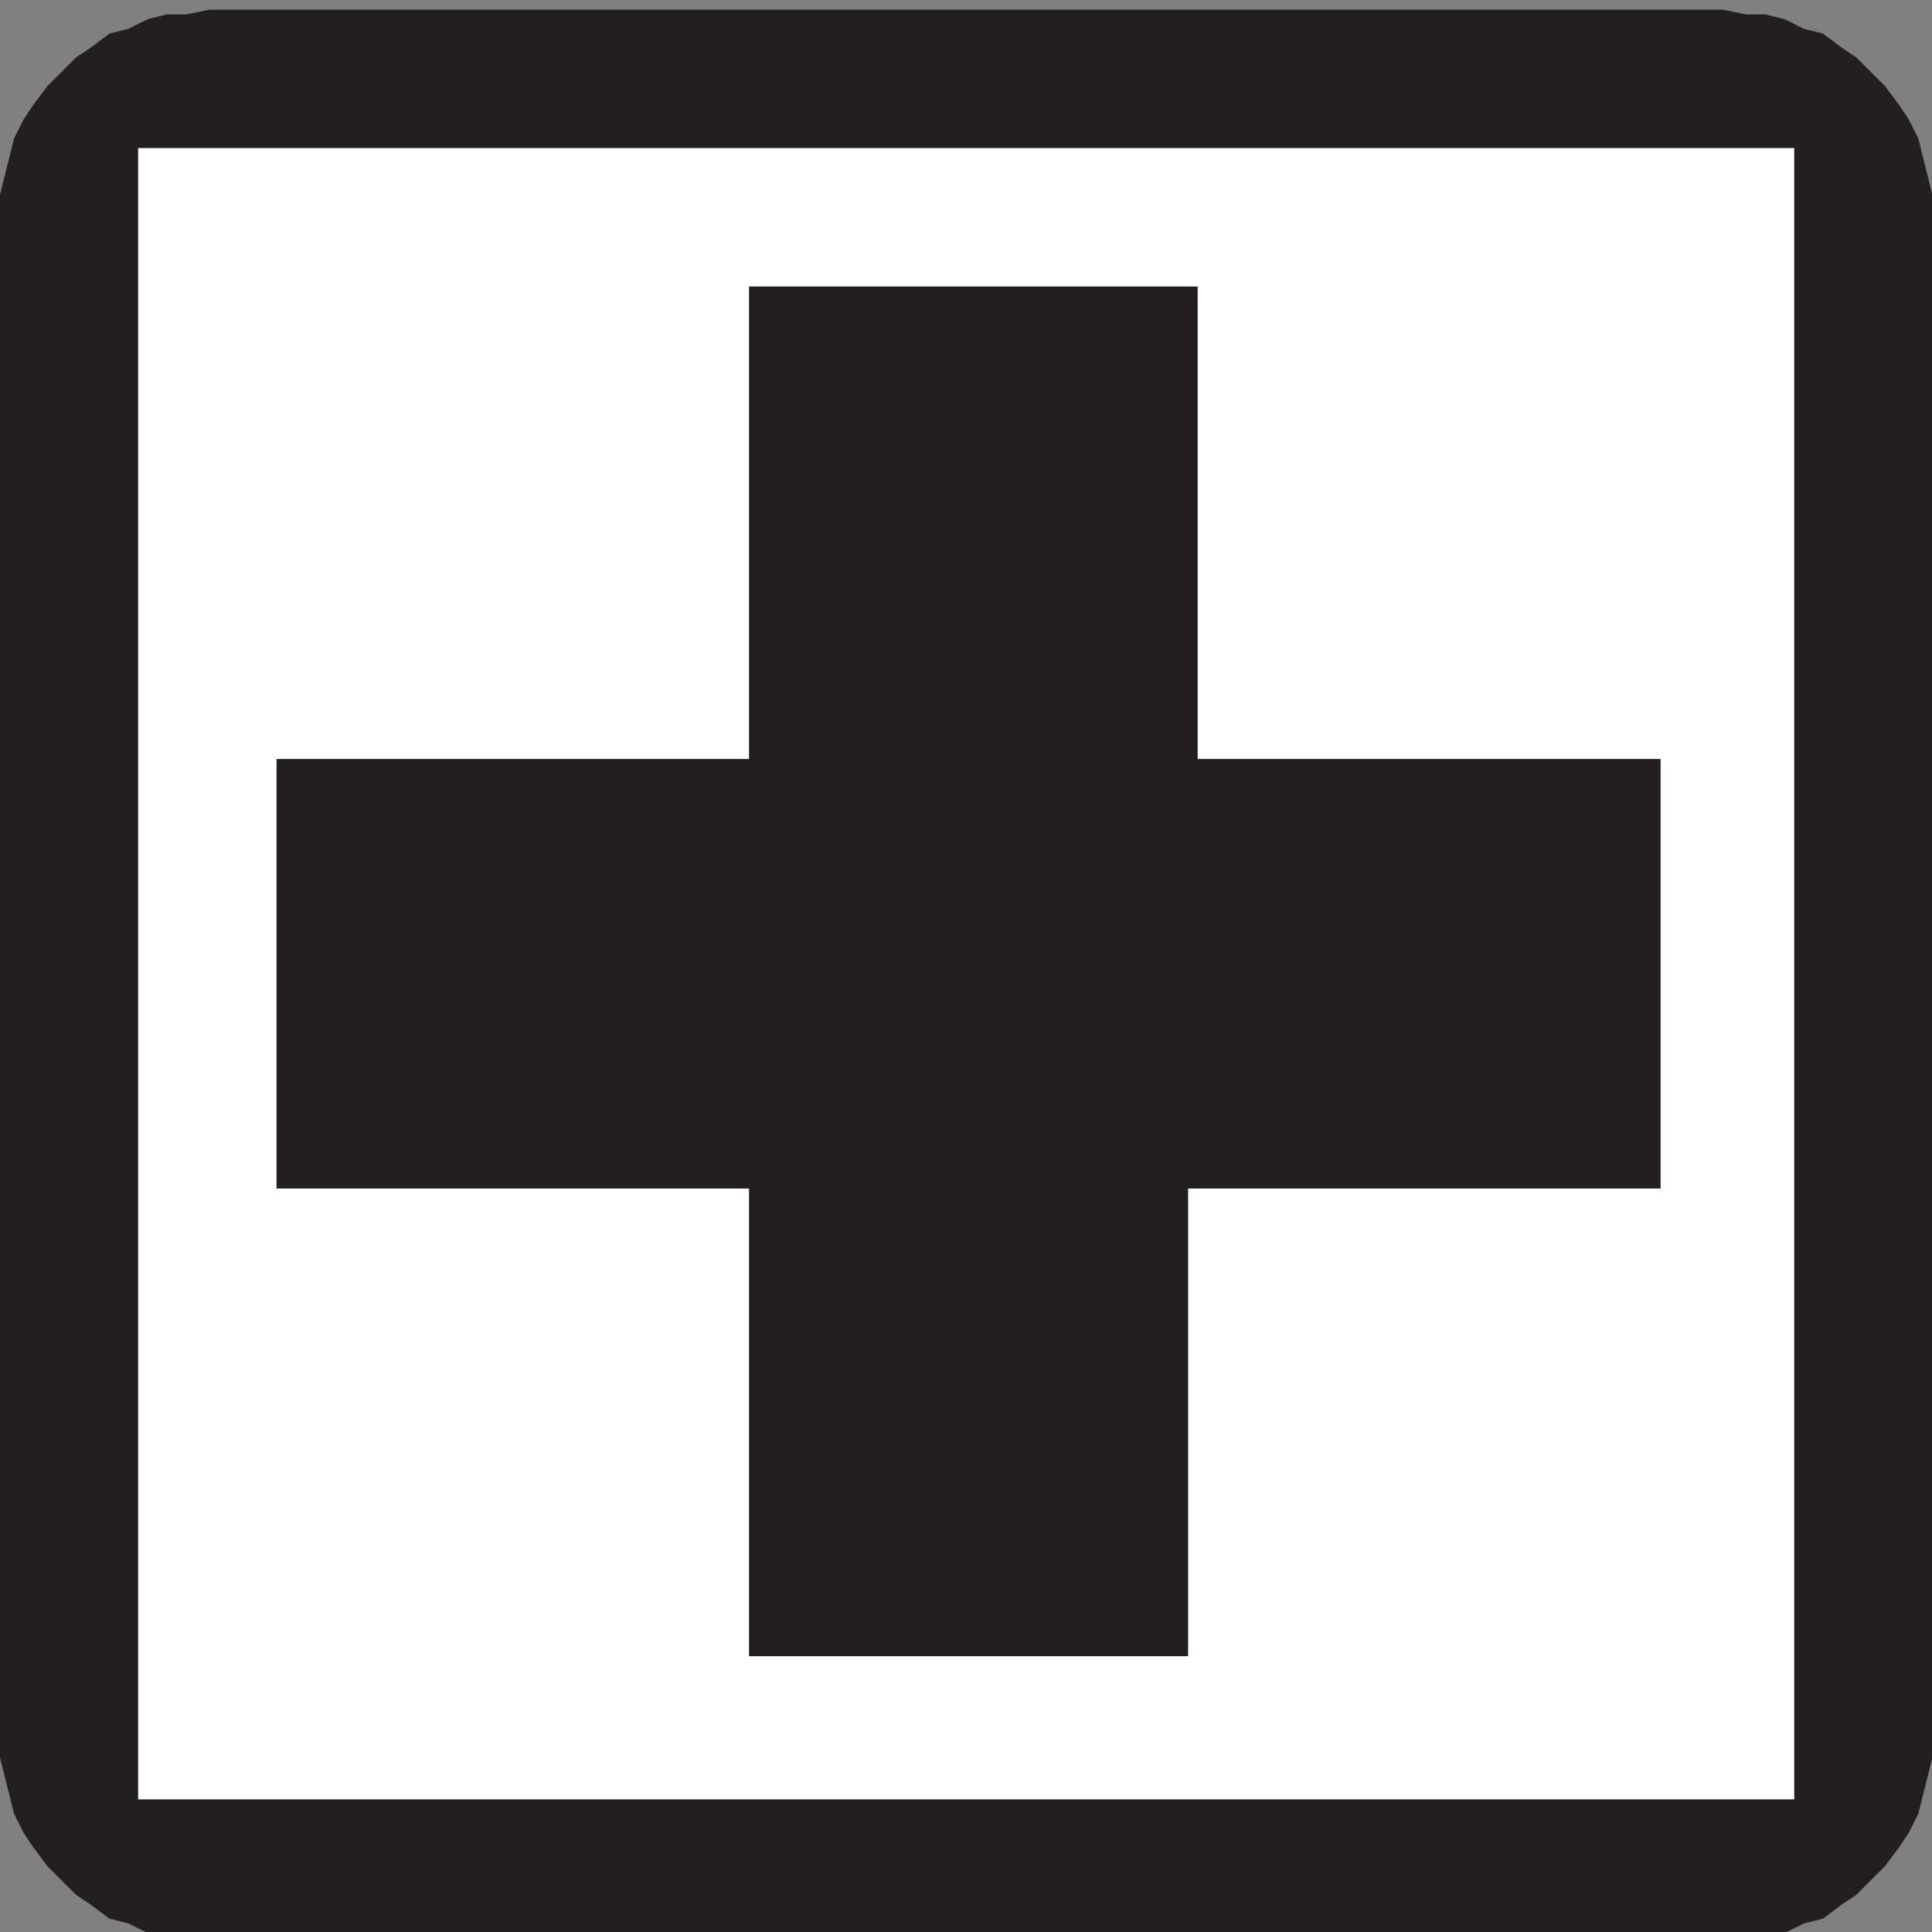
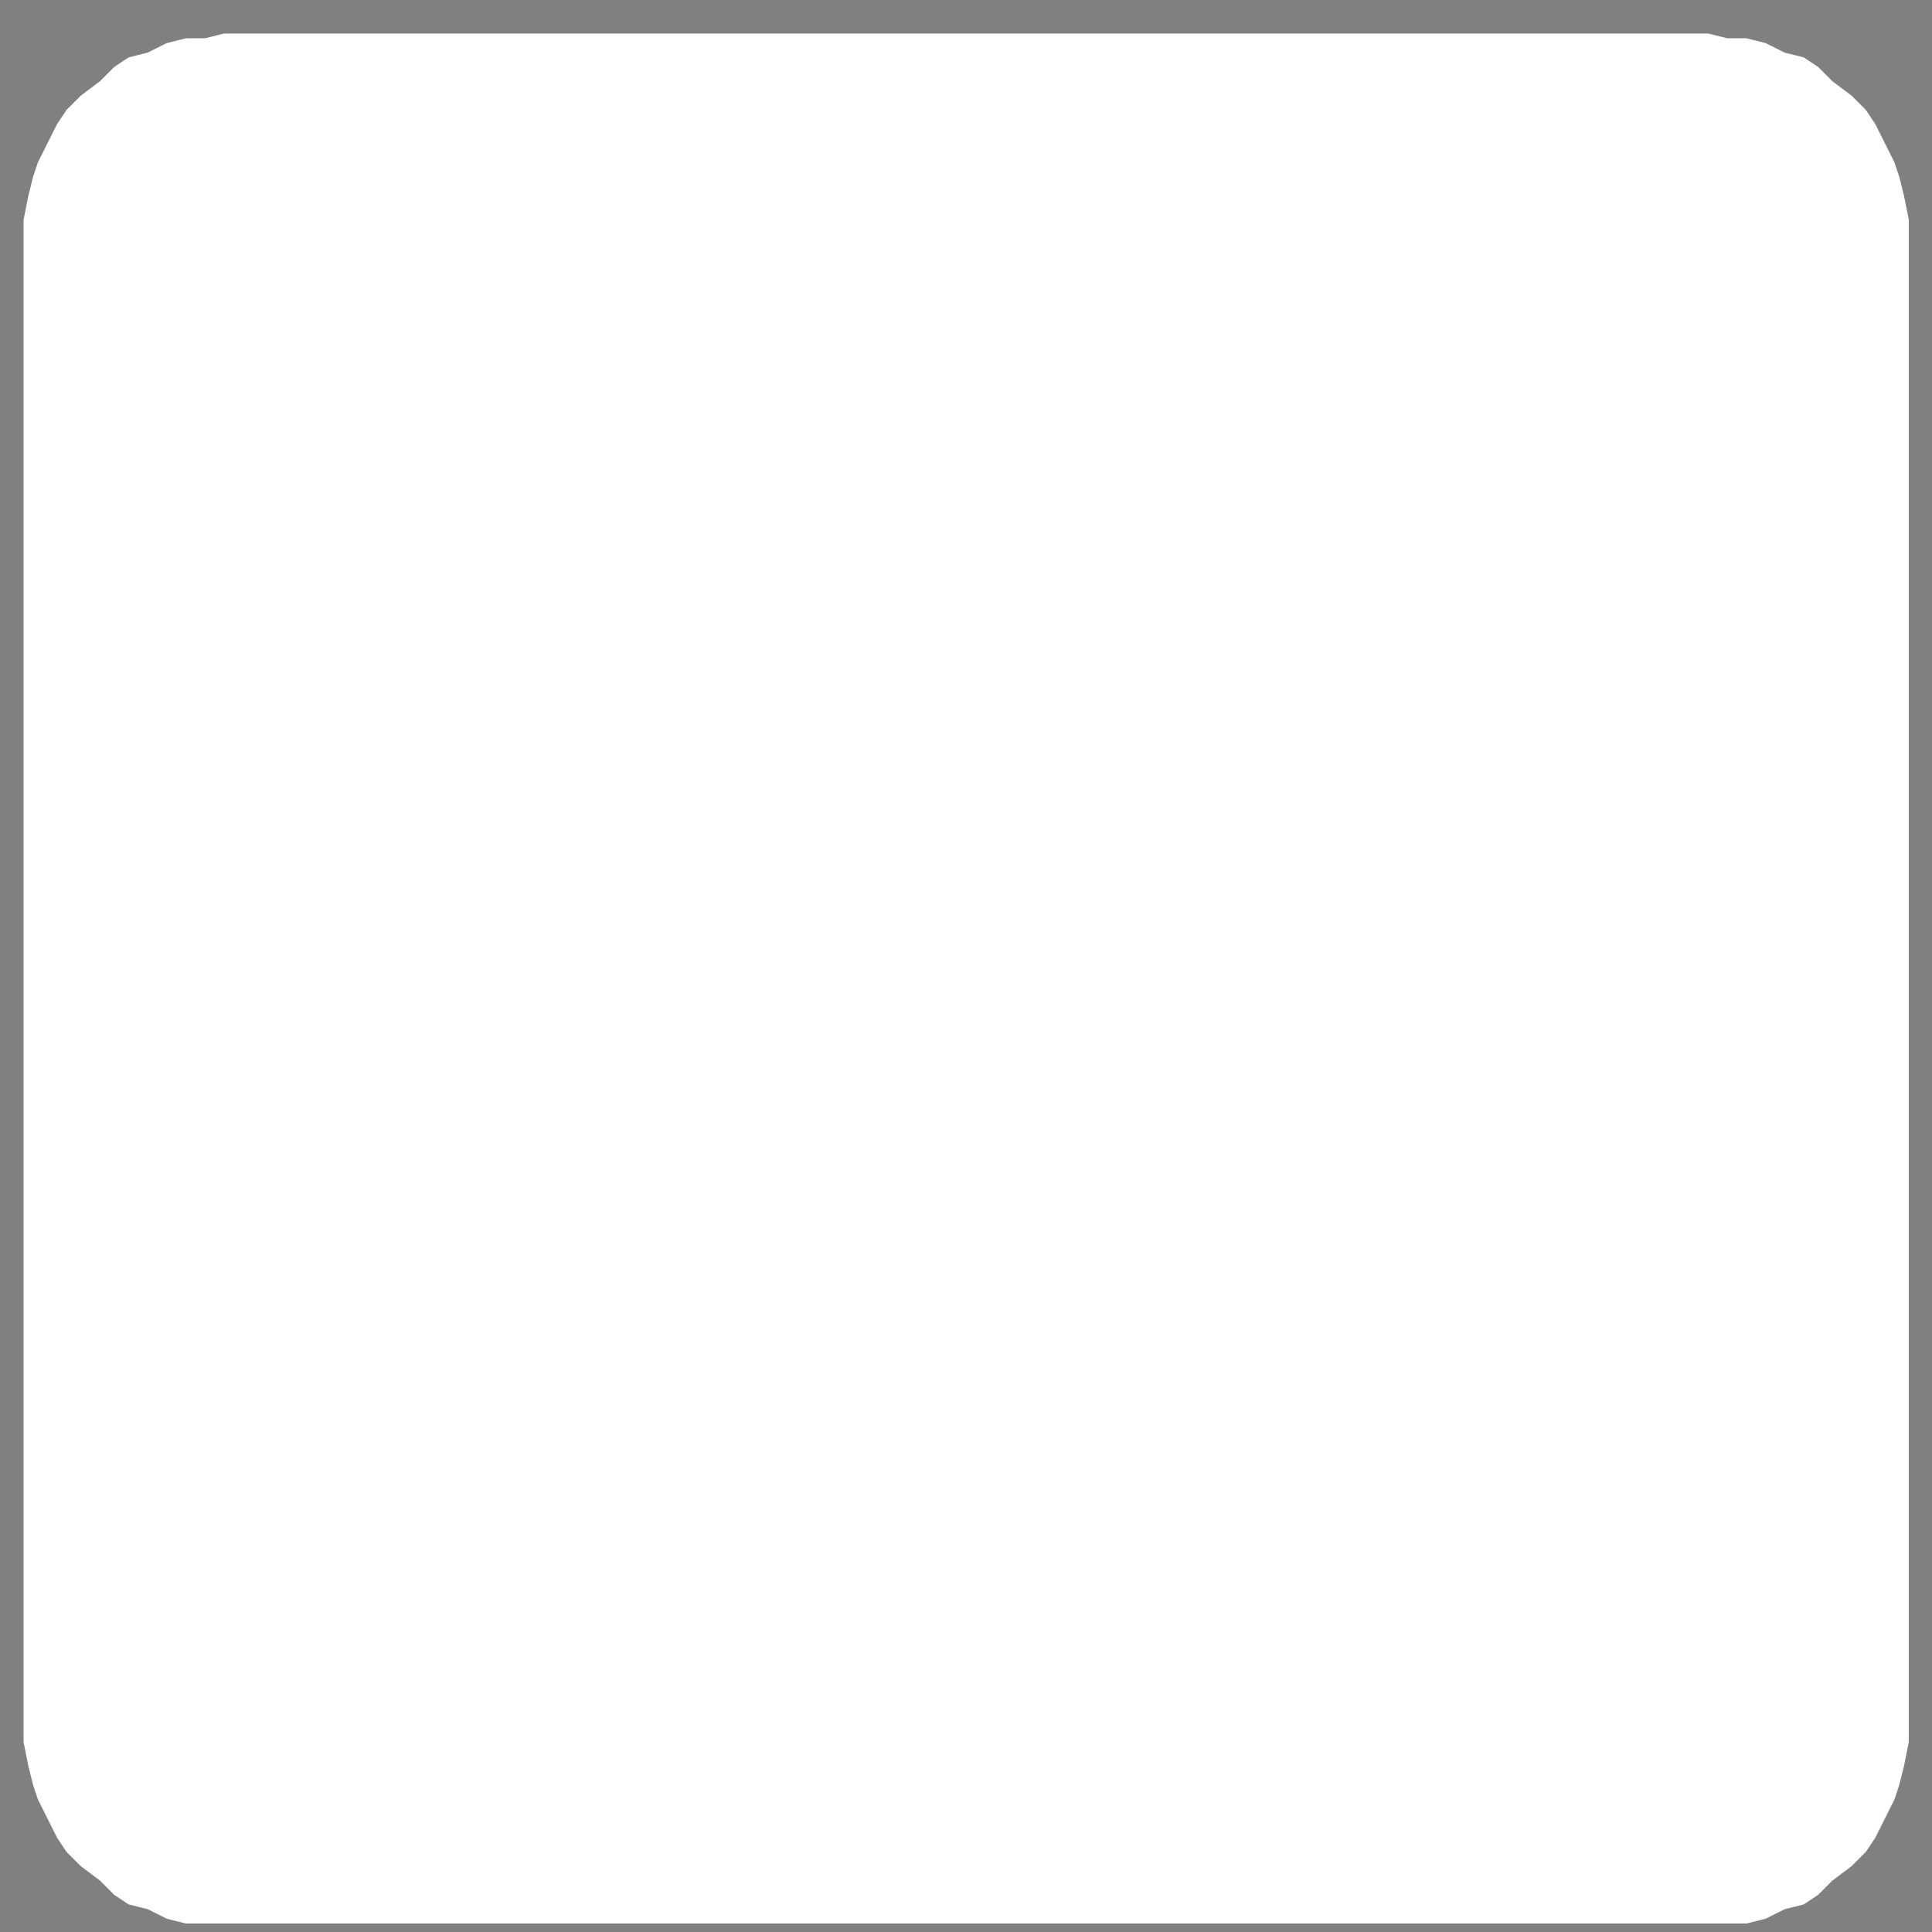
<svg xmlns="http://www.w3.org/2000/svg" xmlns:ns1="http://www.inkscape.org/namespaces/inkscape" xmlns:ns2="http://sodipodi.sourceforge.net/DTD/sodipodi-0.dtd" width="64" height="64" id="svg21407" version="1.1" ns1:version="0.48.1 " ns2:docname="rockcollecting.svg">
  <rect width="100%" height="100%" fill="#808080" stroke="none" />
  <defs id="defs21409" />
  <ns2:namedview id="base" pagecolor="#ffffff" bordercolor="#666666" borderopacity="1.0" ns1:pageopacity="0.0" ns1:pageshadow="2" ns1:zoom="5.1783331" ns1:cx="32" ns1:cy="32" ns1:document-units="px" ns1:current-layer="layer1" showgrid="false" borderlayer="true" ns1:window-width="1440" ns1:window-height="838" ns1:window-x="-8" ns1:window-y="-8" ns1:window-maximized="1" />
  <g ns1:label="Layer 1" ns1:groupmode="layer" id="layer1" transform="translate(0,-988.362)">
    <g id="g22477" transform="matrix(0.527,0,0,0.527,20.404,481.391)">
      <path d="m -37.235,977.002 0,-1.2 0.3,-1.5 0.3,-1.2 0.3,-0.9 1.2,-2.4 0.6,-0.9 0.9,-0.9 1.2,-0.9 0.9,-0.9 0.9,-0.6 1.2,-0.3 1.2,-0.6 1.2,-0.3 1.2,0 1.2,-0.3 93.3,0 1.2,0.3 1.2,0 1.2,0.3 1.2,0.6 1.2,0.3 0.9,0.6 0.9,0.9 1.2,0.9 0.9,0.9 0.6,0.9 1.2,2.4 0.3,0.9 0.3,1.2 0.3,1.5 0,95.7 -0.3,1.5 -0.3,1.2 -0.3,0.9 -1.2,2.4 -0.6,0.9 -0.9,0.9 -1.2,0.9 -0.9,0.9 -0.9,0.6 -1.2,0.3 -1.2,0.6 -1.2,0.3 -98.1,0 -1.2,-0.3 -1.2,-0.6 -1.2,-0.3 -0.9,-0.6 -0.9,-0.9 -1.2,-0.9 -0.9,-0.9 -0.6,-0.9 -1.2,-2.4 -0.3,-0.9 -0.3,-1.2 -0.3,-1.5 0,-94.5" style="fill:#ffffff;fill-opacity:1;fill-rule:evenodd;stroke:none" id="path3273" ns1:connector-curvature="0" />
-       <path d="m -38.735,975.802 0,-1.5 0.3,-1.2 0.6,-2.4 0.6,-1.2 0.6,-0.9 0.9,-1.2 1.8,-1.8 0.9,-0.6 1.2,-0.9 1.2,-0.3 1.2,-0.6 1.2,-0.3 1.2,0 1.5,-0.3 95.1,0 1.5,0.3 1.2,0 1.2,0.3 1.2,0.6 1.2,0.3 1.2,0.9 0.9,0.6 1.8,1.8 0.9,1.2 0.6,0.9 0.6,1.2 0.3,1.2 0.3,1.2 0.3,1.2 0,98.1 -0.6,2.4 -0.3,1.2 -0.6,1.2 -0.6,0.9 -0.9,1.2 -1.8,1.8 -0.9,0.6 -1.2,0.9 -1.2,0.3 -1.2,0.6 -1.2,0.3 -100.5,0 -1.2,-0.3 -1.2,-0.6 -1.2,-0.3 -1.2,-0.9 -0.9,-0.6 -1.8,-1.8 -0.9,-1.2 -0.6,-0.9 -0.6,-1.2 -0.3,-1.2 -0.3,-1.2 -0.3,-1.2 0,-96.6 m 112.8,99.3 0,-103.8 -104.1,0 0,103.8 104.1,0 m -95.4,-38.4 29.7,0 0,29.4 27.6,0 0,-29.4 29.7,0 0,-27 -29.1,0 0,-29.7 -28.2,0 0,29.7 -29.7,0 0,27" style="fill:#231f20;fill-opacity:1;fill-rule:evenodd;stroke:none" id="path3275" ns1:connector-curvature="0" />
    </g>
  </g>
</svg>